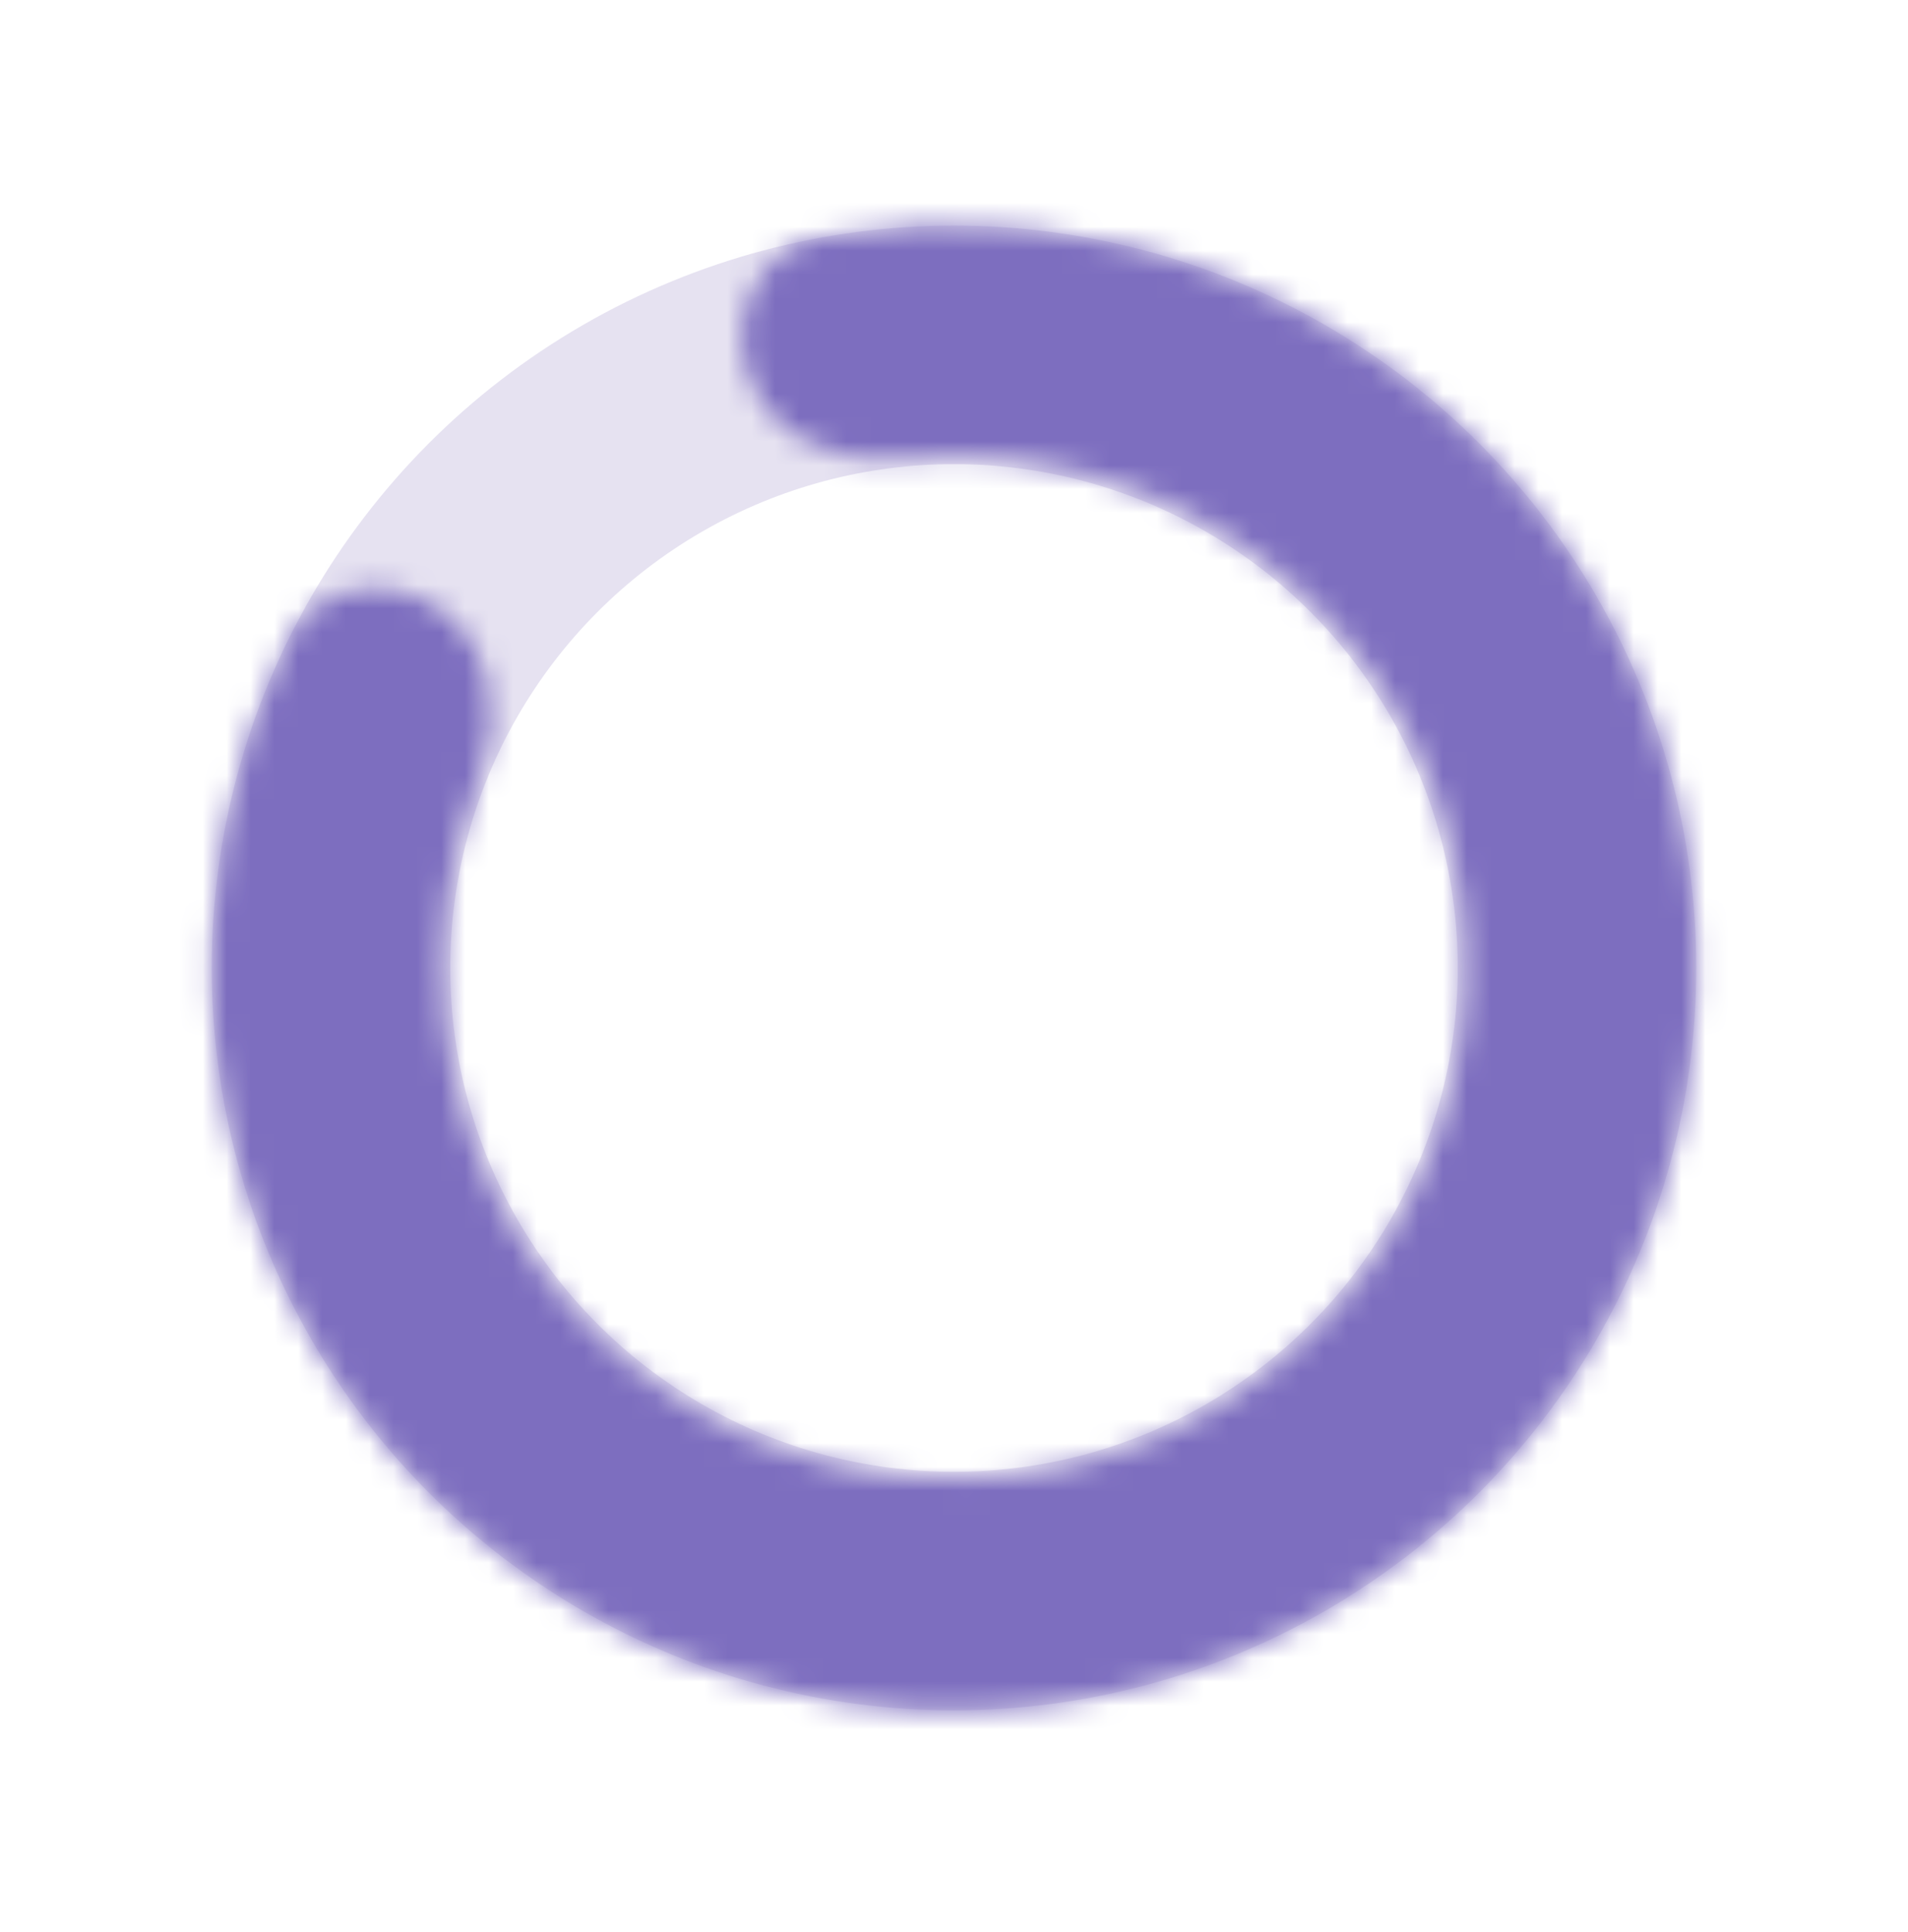
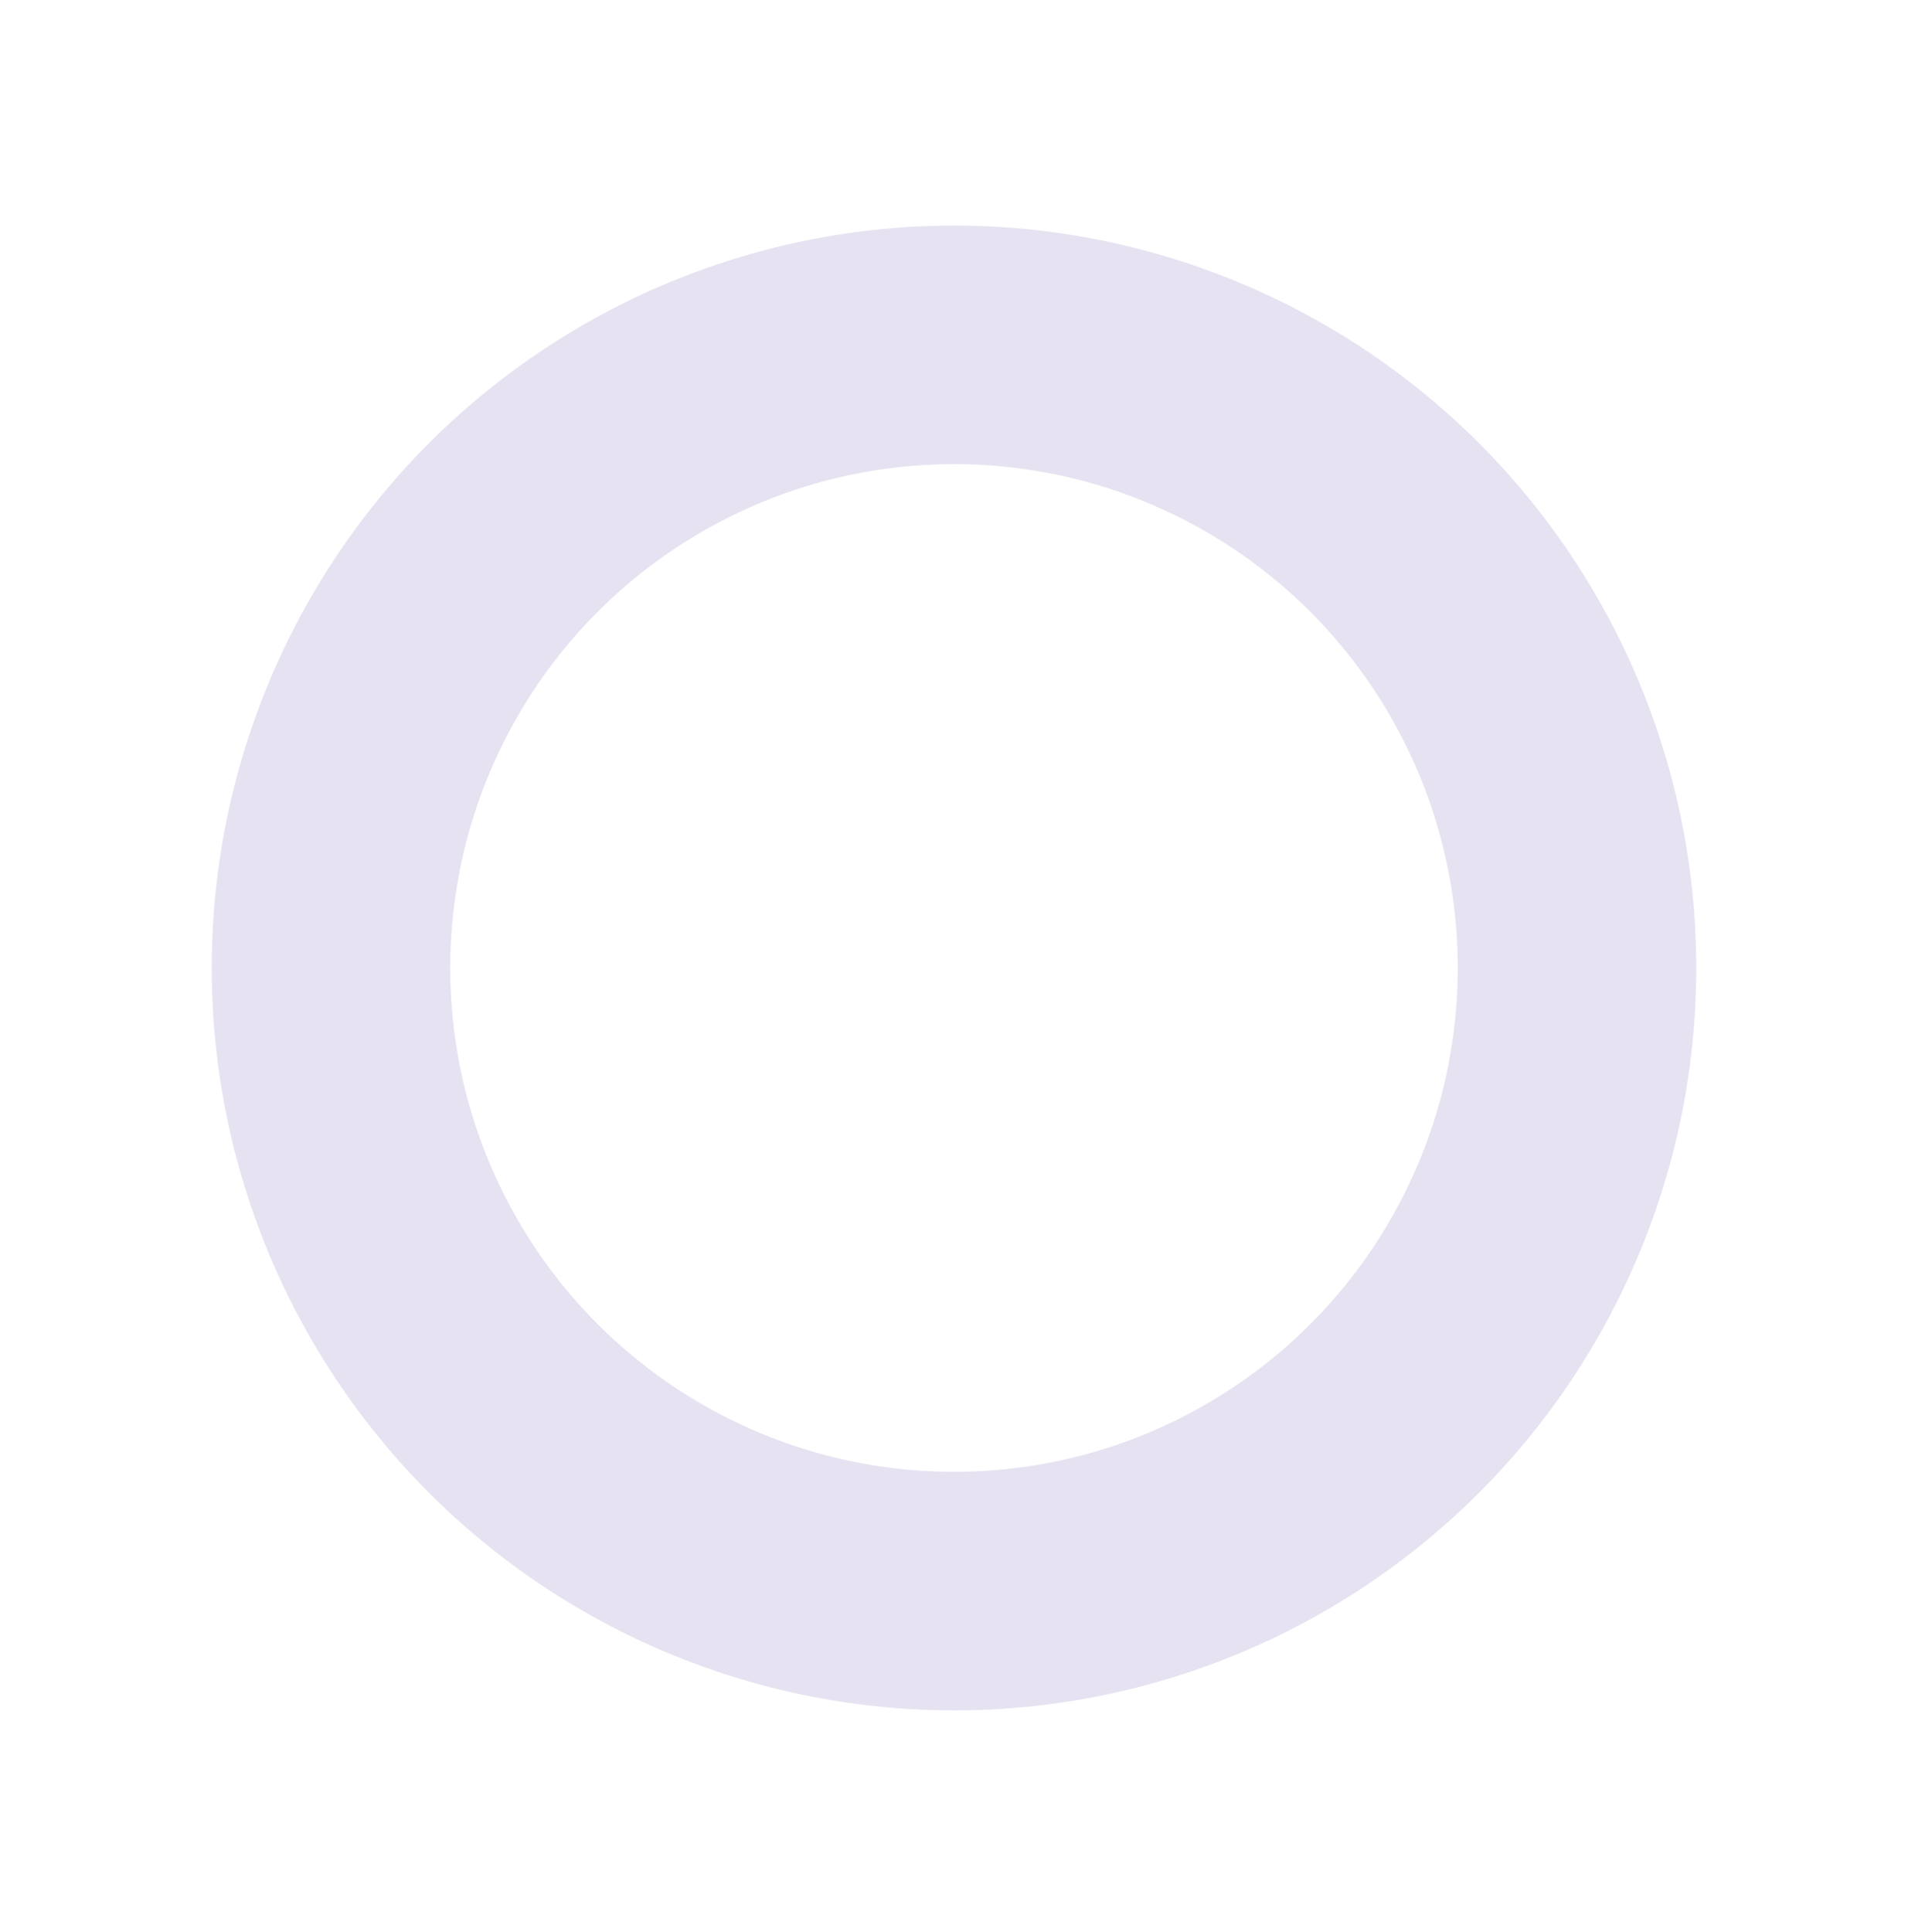
<svg xmlns="http://www.w3.org/2000/svg" width="80" height="81" viewBox="0 0 80 81" fill="none">
  <circle cx="40" cy="40.579" r="26.122" stroke="#E6E2F1" stroke-width="10" />
  <mask id="path-2-inside-1_188_5219" fill="white">
-     <path d="M18.43 25.534C16.245 24.009 13.2 24.534 12.031 26.928C9.518 32.078 8.461 37.853 9.027 43.617C9.75 50.992 13.082 57.867 18.422 63.005C23.761 68.142 30.759 71.206 38.156 71.645C45.553 72.084 52.865 69.869 58.774 65.399C64.684 60.928 68.805 54.496 70.396 47.259C71.987 40.021 70.942 32.454 67.452 25.917C63.961 19.381 58.252 14.305 51.353 11.601C45.96 9.488 40.115 8.933 34.476 9.951C31.854 10.423 30.521 13.211 31.393 15.729C32.264 18.246 35.02 19.52 37.668 19.231C41.093 18.857 44.582 19.31 47.833 20.584C52.594 22.449 56.533 25.952 58.942 30.462C61.35 34.972 62.071 40.194 60.973 45.188C59.876 50.181 57.032 54.62 52.954 57.704C48.876 60.789 43.832 62.317 38.728 62.014C33.624 61.712 28.795 59.597 25.111 56.052C21.426 52.507 19.128 47.764 18.628 42.675C18.287 39.2 18.801 35.719 20.093 32.525C21.092 30.056 20.615 27.058 18.43 25.534Z" />
-   </mask>
+     </mask>
  <path d="M18.43 25.534C16.245 24.009 13.2 24.534 12.031 26.928C9.518 32.078 8.461 37.853 9.027 43.617C9.75 50.992 13.082 57.867 18.422 63.005C23.761 68.142 30.759 71.206 38.156 71.645C45.553 72.084 52.865 69.869 58.774 65.399C64.684 60.928 68.805 54.496 70.396 47.259C71.987 40.021 70.942 32.454 67.452 25.917C63.961 19.381 58.252 14.305 51.353 11.601C45.96 9.488 40.115 8.933 34.476 9.951C31.854 10.423 30.521 13.211 31.393 15.729C32.264 18.246 35.02 19.52 37.668 19.231C41.093 18.857 44.582 19.31 47.833 20.584C52.594 22.449 56.533 25.952 58.942 30.462C61.35 34.972 62.071 40.194 60.973 45.188C59.876 50.181 57.032 54.62 52.954 57.704C48.876 60.789 43.832 62.317 38.728 62.014C33.624 61.712 28.795 59.597 25.111 56.052C21.426 52.507 19.128 47.764 18.628 42.675C18.287 39.2 18.801 35.719 20.093 32.525C21.092 30.056 20.615 27.058 18.43 25.534Z" stroke="#7D6EBF" stroke-width="20.161" mask="url(#path-2-inside-1_188_5219)" />
</svg>